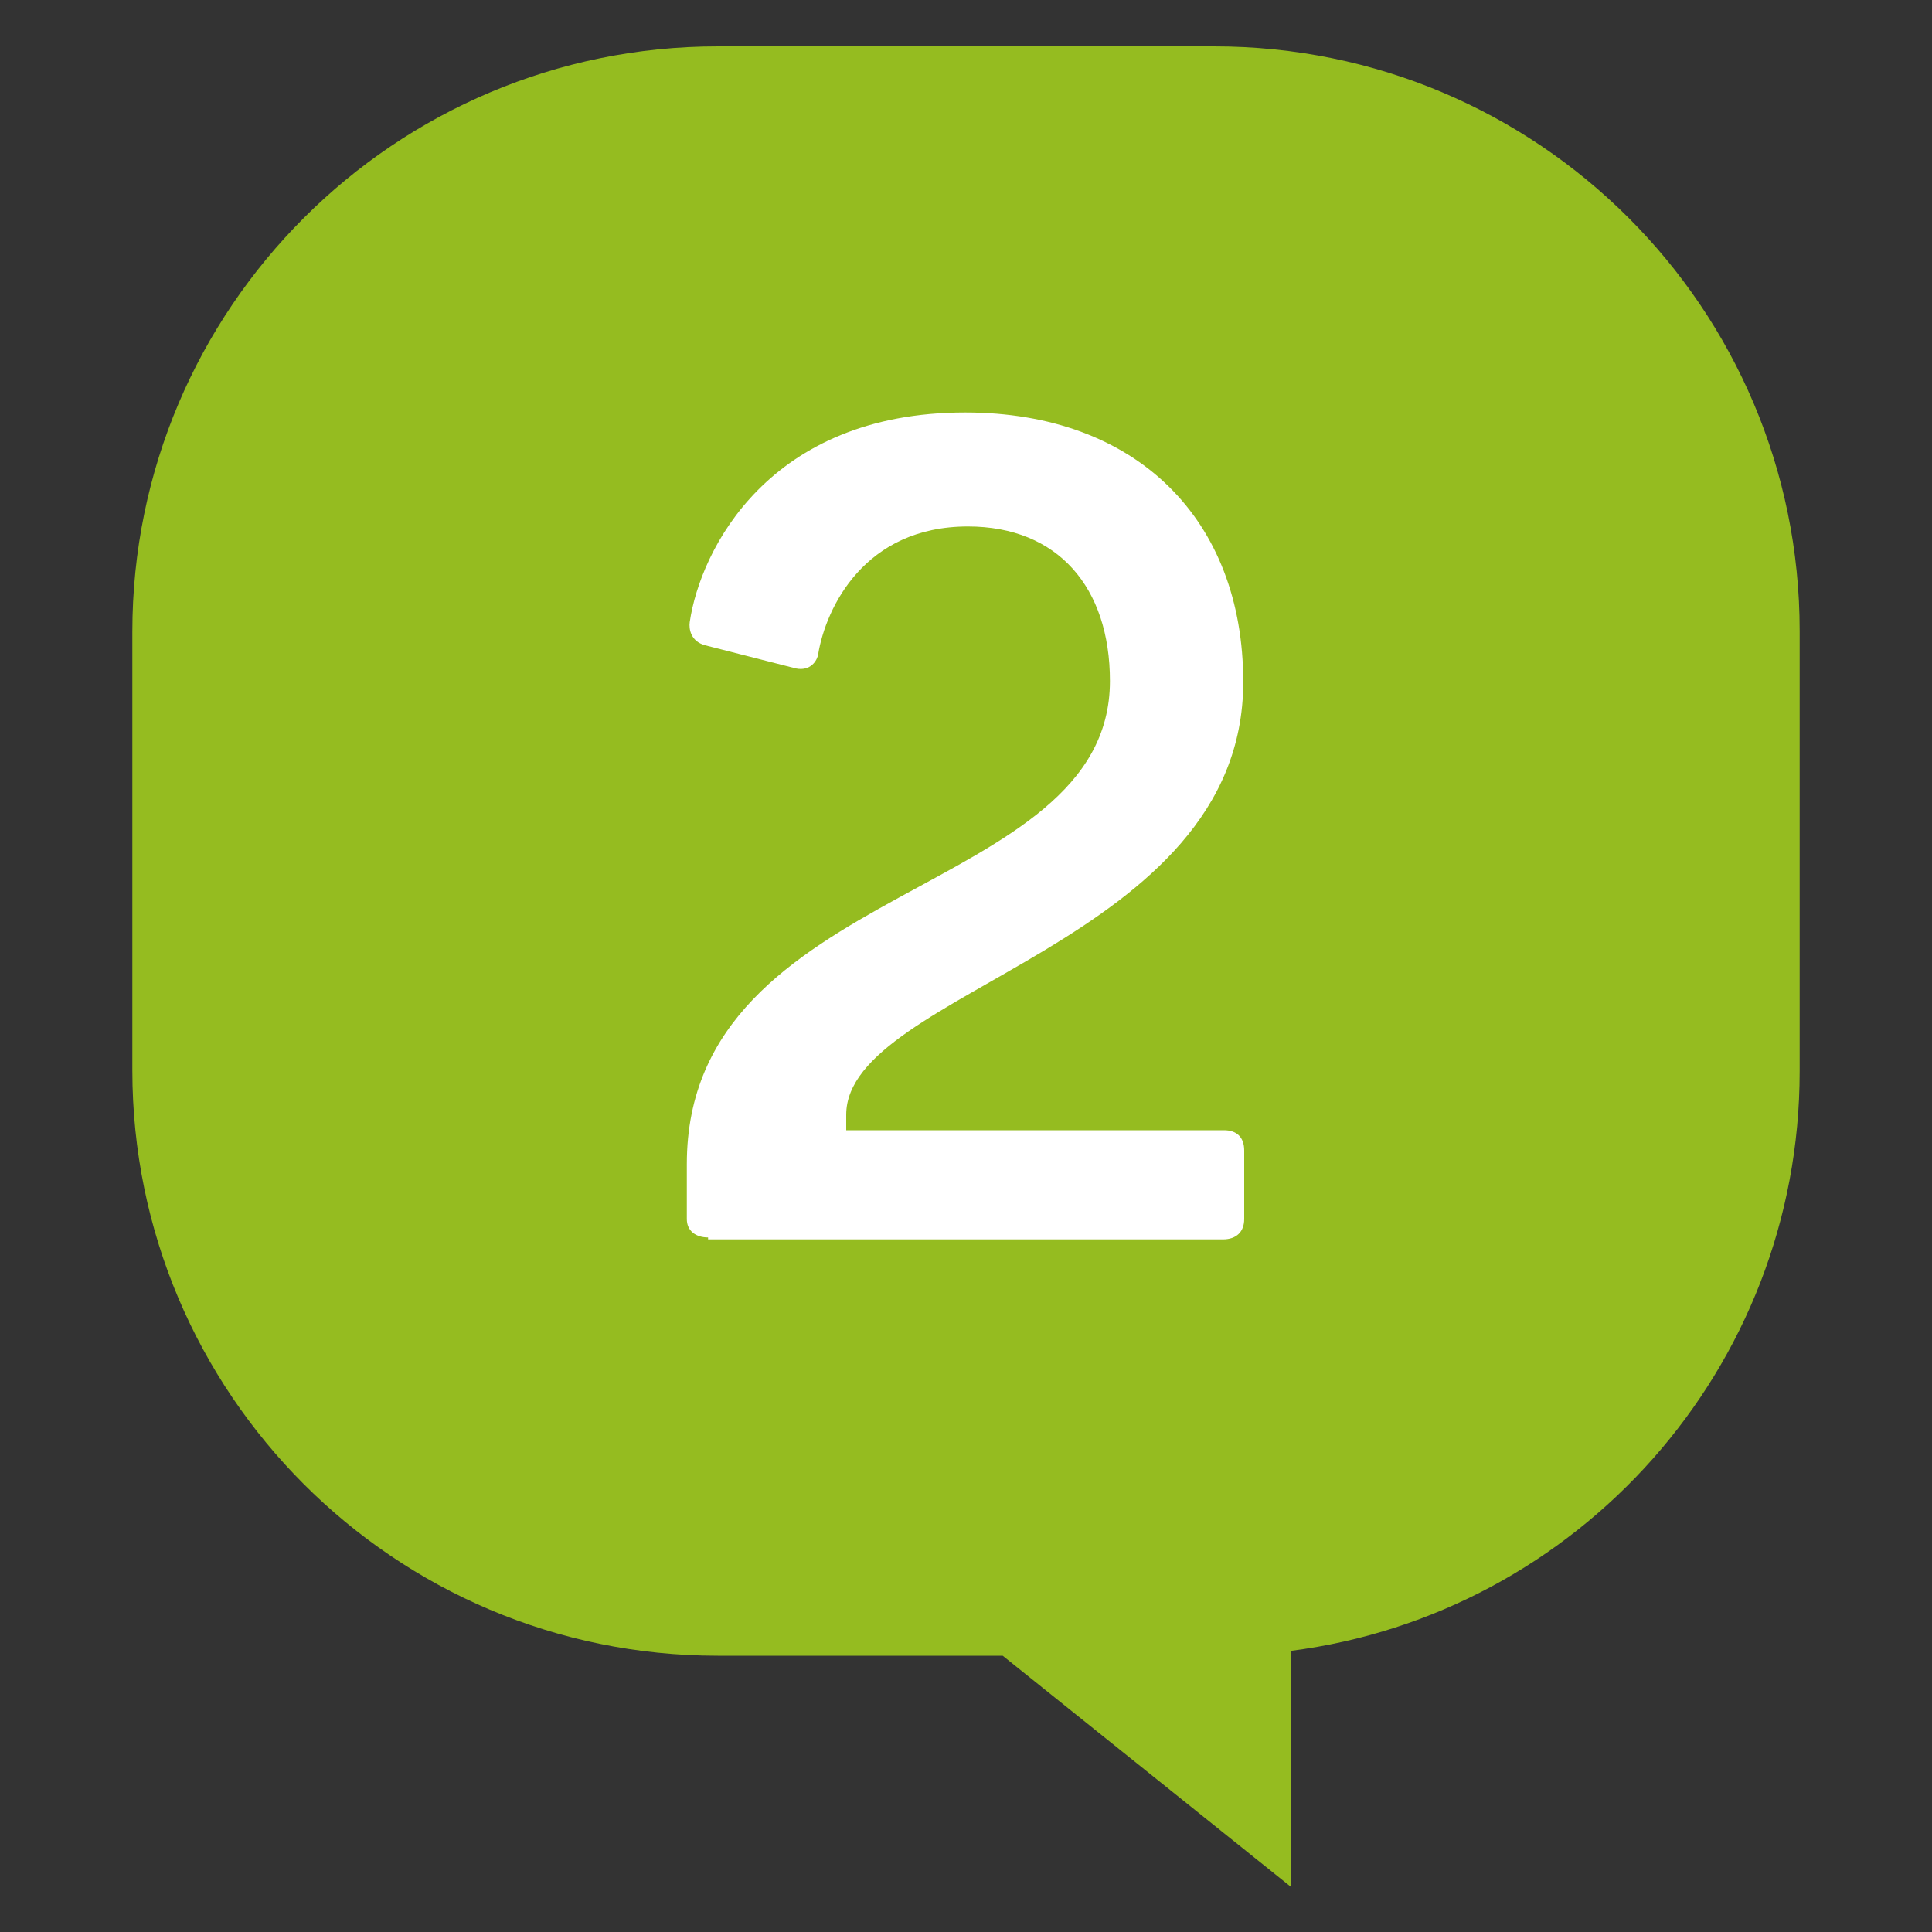
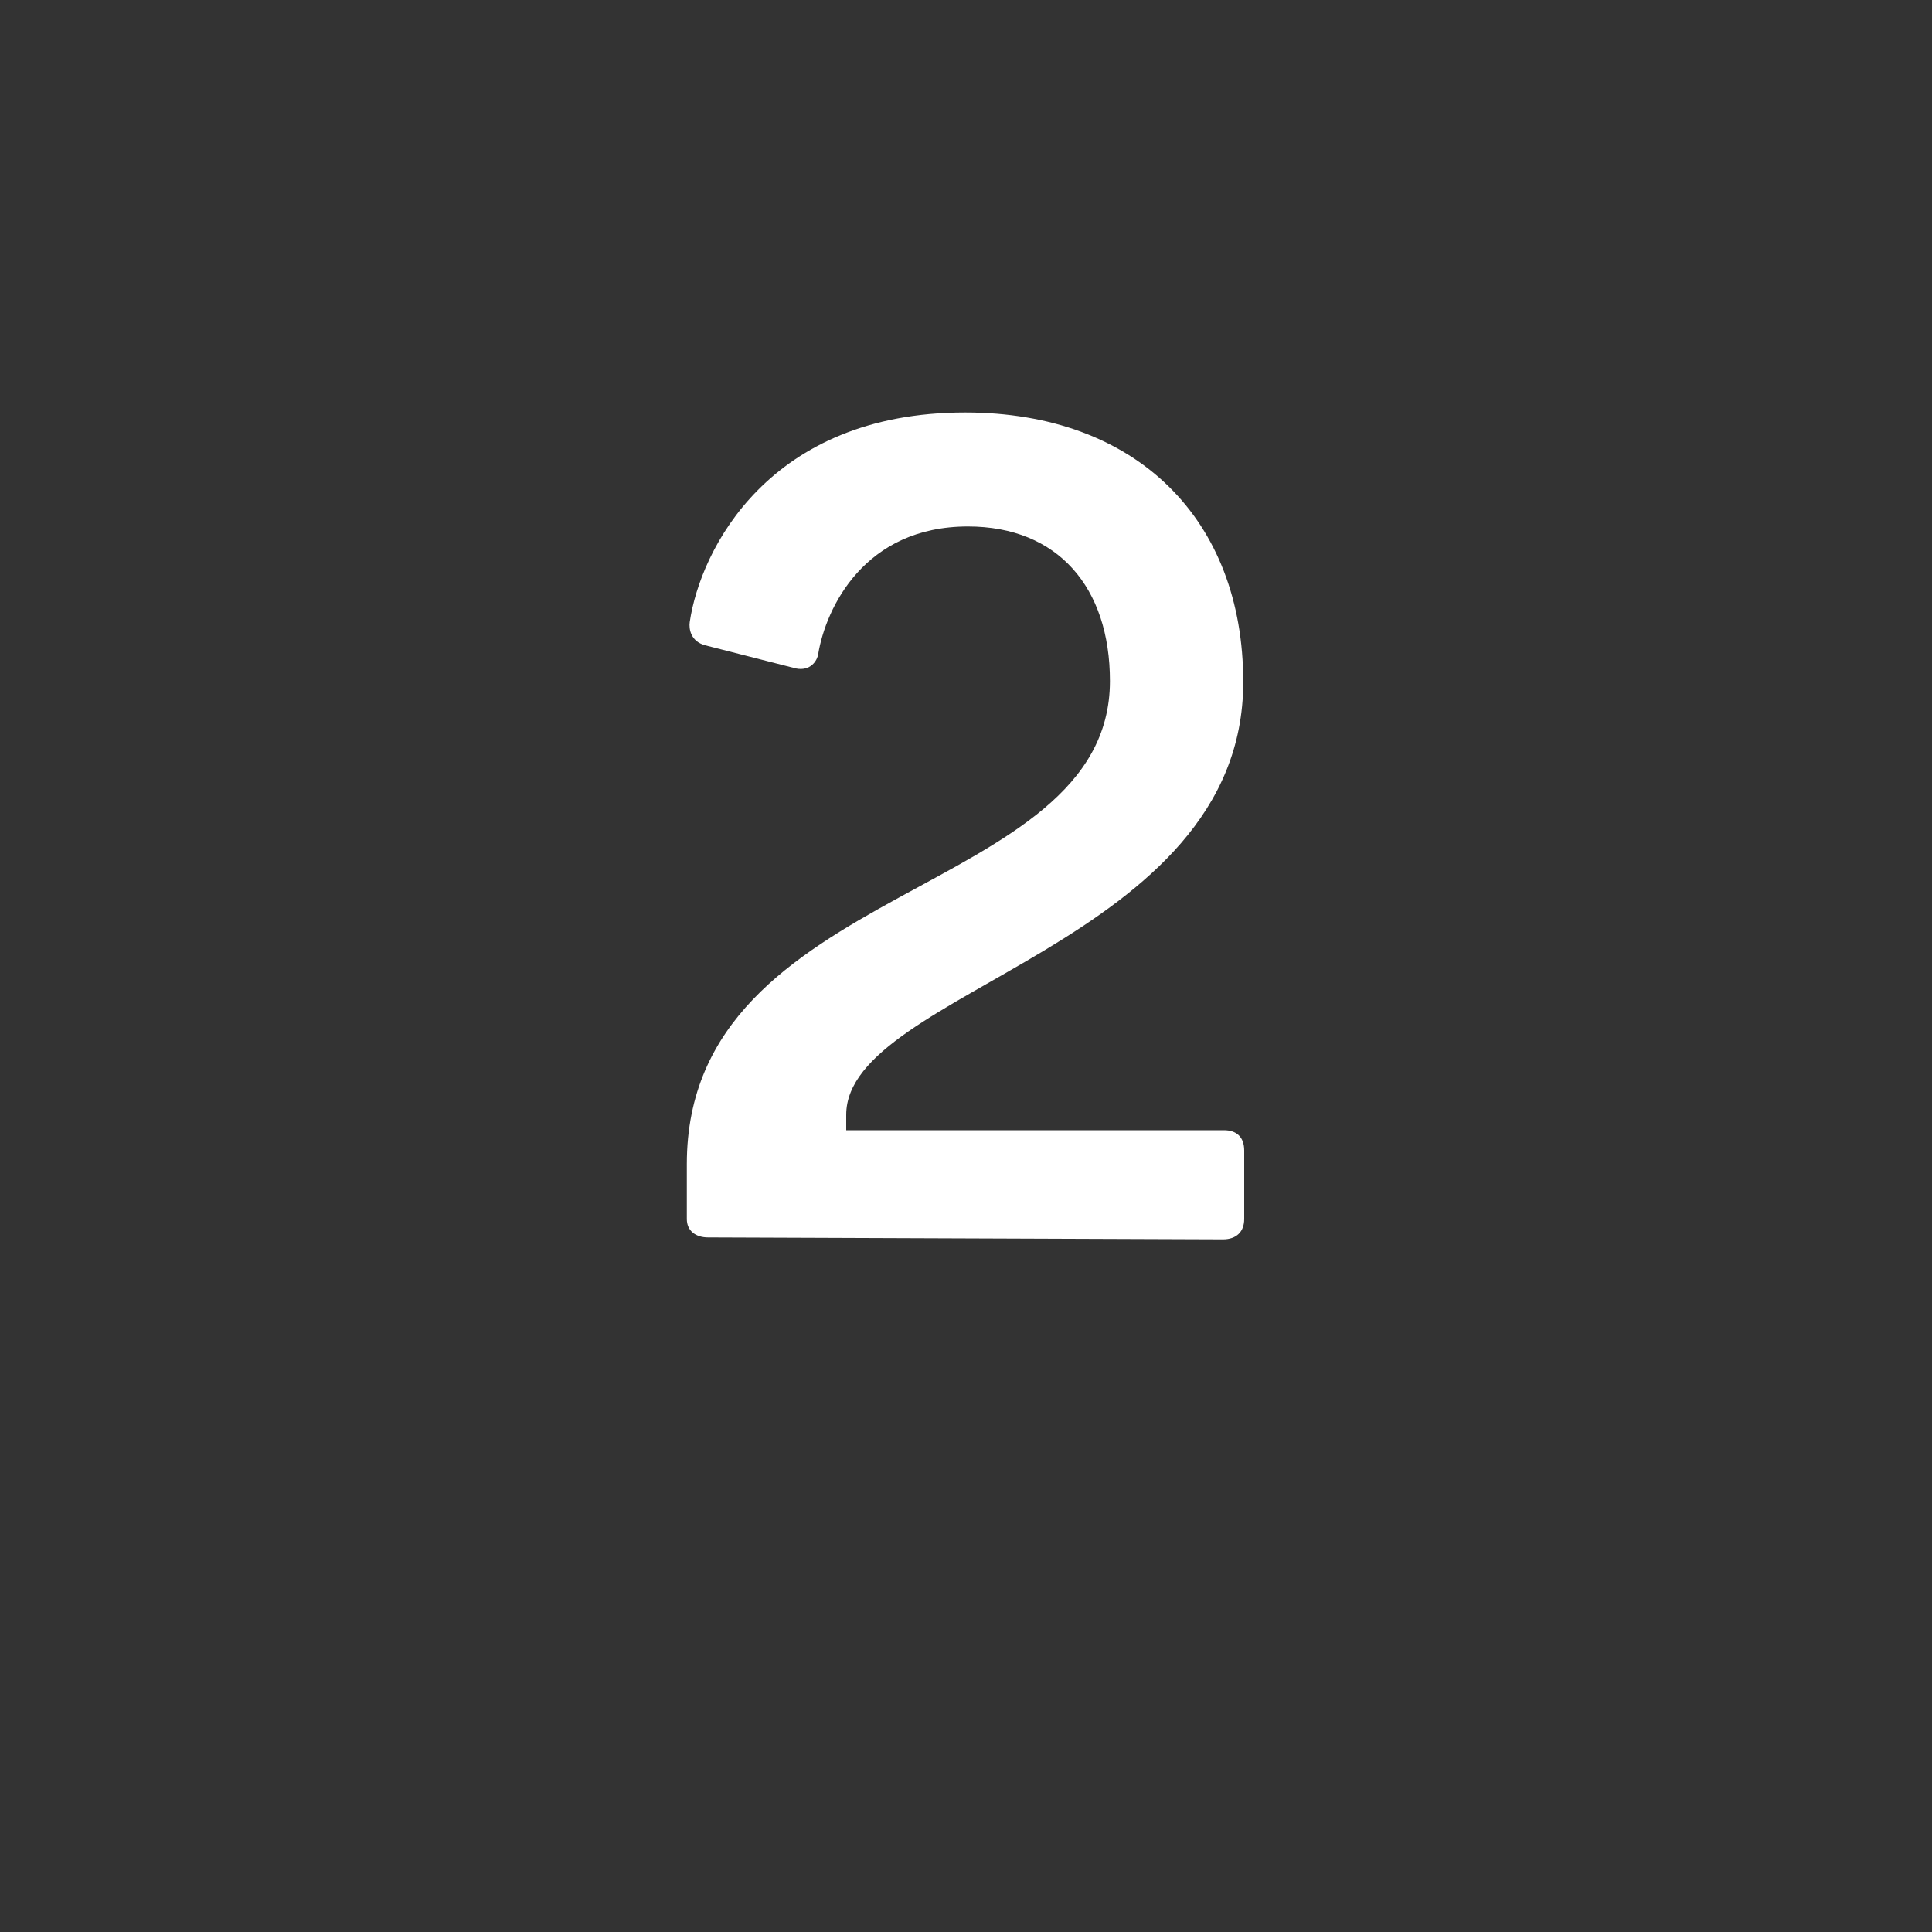
<svg xmlns="http://www.w3.org/2000/svg" version="1.1" id="Ebene_1" x="0px" y="0px" viewBox="0 0 200 200" enable-background="new 0 0 200 200" xml:space="preserve">
  <rect x="0" y="0" width="200" height="200" fill="#333333" stroke="none" />
  <g>
-     <path fill="#95BC20" d="M125.7,4.8H74.3c-33.4,0-60.6,27.1-60.6,60.6v45.4c0,33.4,27.1,60.6,60.6,60.6h29.5l29.8,23.9v-24.4   c29.7-3.8,52.7-29.2,52.7-60V65.3C186.3,31.9,159.2,4.8,125.7,4.8z" />
    <g enable-background="new    ">
-       <path fill="#FFFFFF" d="M73.3,128.1c-1.3,0-2.2-0.7-2.2-1.9v-5.7c0-29.4,43.8-27.4,43.8-50c0-9.7-5.4-16-14.7-16    c-10.7,0-14.7,8.4-15.5,13.2c-0.1,0.7-0.8,1.8-2.3,1.5l-9.4-2.4c-1.5-0.4-1.7-1.7-1.6-2.4c1.1-7.5,8.2-21.7,28.5-21.7    c17.8,0,28.8,11.1,28.8,27.9c0,27.2-41.1,31.9-41.1,44.8v1.6h39.1c1.3,0,2.1,0.7,2.1,2.1v7.1c0,1.3-0.8,2.1-2.2,2.1H73.3z" />
+       <path fill="#FFFFFF" d="M73.3,128.1c-1.3,0-2.2-0.7-2.2-1.9v-5.7c0-29.4,43.8-27.4,43.8-50c0-9.7-5.4-16-14.7-16    c-10.7,0-14.7,8.4-15.5,13.2c-0.1,0.7-0.8,1.8-2.3,1.5l-9.4-2.4c-1.5-0.4-1.7-1.7-1.6-2.4c1.1-7.5,8.2-21.7,28.5-21.7    c17.8,0,28.8,11.1,28.8,27.9c0,27.2-41.1,31.9-41.1,44.8v1.6h39.1c1.3,0,2.1,0.7,2.1,2.1v7.1c0,1.3-0.8,2.1-2.2,2.1z" />
    </g>
  </g>
</svg>